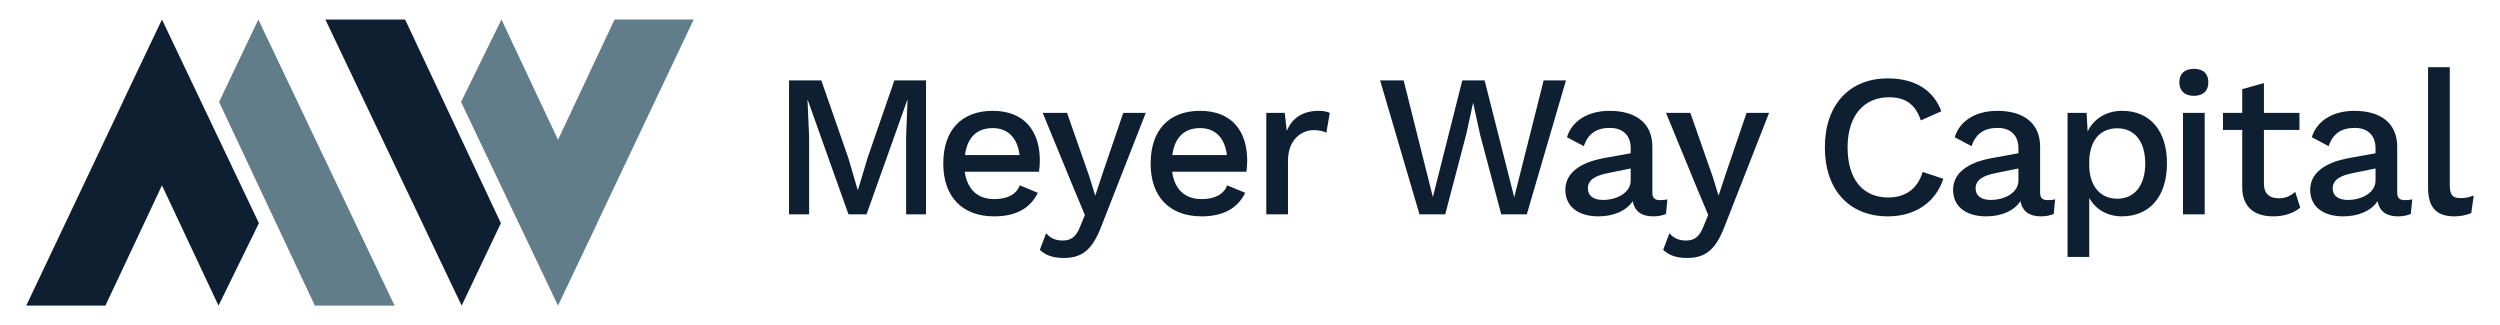
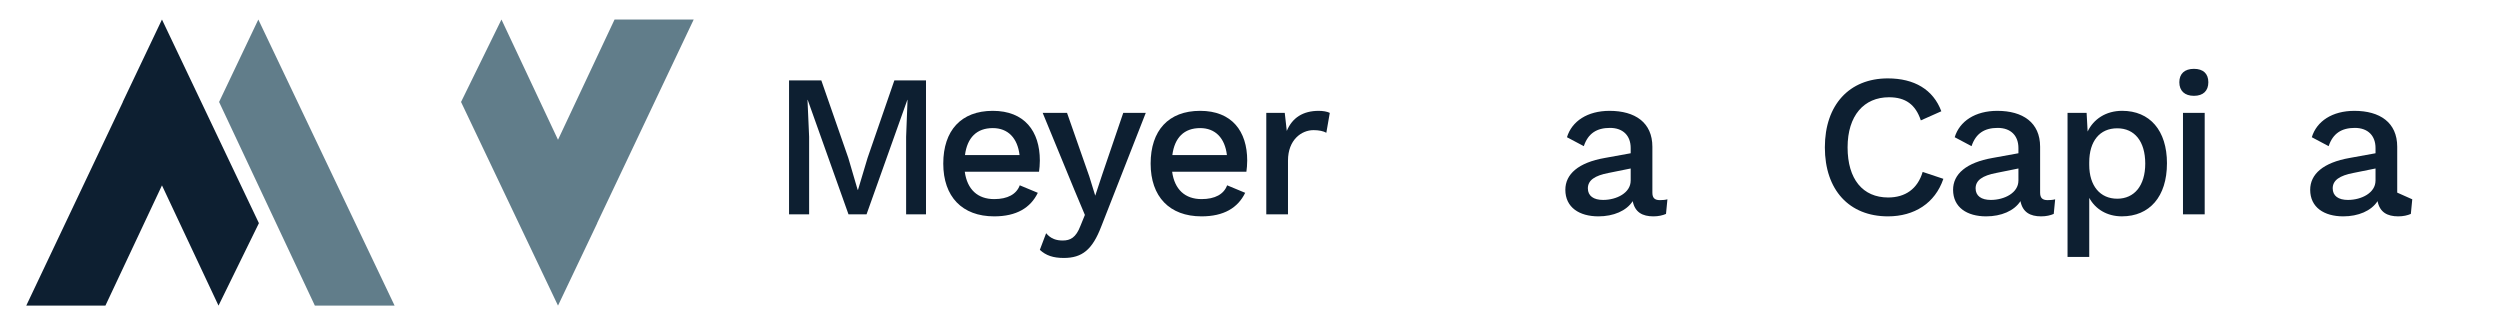
<svg xmlns="http://www.w3.org/2000/svg" id="Layer_1" data-name="Layer 1" viewBox="0 0 1567.42 203.85">
  <defs>
    <style>
      .cls-1 {
        fill: #0d1f31;
      }

      .cls-2 {
        fill: #617d8a;
      }
    </style>
  </defs>
  <g>
    <path class="cls-1" d="M580.58,134.37h-12.47v-48.6l.89-23.15h-.13l-25.57,71.75h-11.32l-25.57-71.75h-.13l1.02,23.15v48.6h-12.59V50.41h20.23l16.92,48.6,5.85,19.97h.25l5.98-19.97,16.79-48.6h19.84v83.96Z" />
    <path class="cls-1" d="M651.44,107.66h-46.56c1.53,11.19,8.14,17.17,18.45,17.17,8.4,0,13.99-3.05,16.03-8.65l11.32,4.71c-4.58,9.41-13.36,14.76-27.35,14.76-20.1,0-31.93-12.34-31.93-33.08s11.2-33.08,31.04-33.08,29.51,12.72,29.51,31.17c0,2.42-.25,5.34-.51,7ZM605.01,97.23h34.22c-1.27-10.69-7.25-16.92-16.79-16.92-10.05,0-16.03,5.98-17.43,16.92Z" />
    <path class="cls-1" d="M690.49,141.88c-5.6,14.76-12.08,19.85-23.53,19.85-6.62,0-11.19-1.53-15.01-5.09l3.94-10.43c2.93,3.56,6.49,4.58,10.43,4.58,4.71,0,8.27-1.78,11.07-9.16l2.8-6.87-6.62-15.77-19.84-48.21h15.27l13.99,39.94,3.69,11.96,4.33-13.1,13.23-38.8h14.12l-27.86,71.11Z" />
    <path class="cls-1" d="M781.45,107.66h-46.56c1.53,11.19,8.14,17.17,18.45,17.17,8.4,0,13.99-3.05,16.03-8.65l11.32,4.71c-4.58,9.41-13.36,14.76-27.35,14.76-20.1,0-31.93-12.34-31.93-33.08s11.2-33.08,31.04-33.08,29.51,12.72,29.51,31.17c0,2.42-.25,5.34-.51,7ZM735.02,97.23h34.22c-1.27-10.69-7.25-16.92-16.79-16.92-10.05,0-16.03,5.98-17.43,16.92Z" />
    <path class="cls-1" d="M833.73,70.77l-2.16,12.47c-1.78-1.02-4.58-1.65-8.01-1.65-7.63,0-16.03,6.11-16.03,19.08v33.71h-13.61v-63.61h11.58l1.27,11.32c3.43-8.27,10.18-12.59,19.97-12.59,2.54,0,5.21.38,7,1.27Z" />
-     <path class="cls-1" d="M906.12,134.37h-16.16l-24.68-83.96h14.76l18.32,73.15,18.45-73.15h13.99l18.57,73.27,18.45-73.27h13.99l-24.55,83.96h-16.03l-13.36-50.38-4.2-19.34h-.13l-4.2,19.34-13.23,50.38Z" />
    <path class="cls-1" d="M1045.42,124.96l-.89,9.16c-2.04.89-4.71,1.53-7.89,1.53-6.87,0-11.58-2.54-12.98-9.54-3.94,6.11-12.08,9.54-21.5,9.54-11.96,0-20.74-5.6-20.74-16.66,0-9.8,8.14-17.05,24.81-19.97l16.16-2.93v-3.31c0-7.63-4.71-12.59-12.98-12.59s-13.74,3.43-16.41,11.45l-10.56-5.6c3.05-10.05,12.85-16.54,26.71-16.54,15.9,0,26.84,7.25,26.84,22.52v28.75c0,3.18,1.27,4.71,4.71,4.71,1.65,0,3.31-.13,4.71-.51ZM1022.39,113.26v-7.63l-13.87,2.8c-8.65,1.65-12.98,4.58-12.98,9.67,0,4.71,3.56,7.25,9.54,7.25,8.52,0,17.3-4.45,17.3-12.08Z" />
-     <path class="cls-1" d="M1081.29,141.88c-5.6,14.76-12.08,19.85-23.53,19.85-6.62,0-11.19-1.53-15.01-5.09l3.94-10.43c2.93,3.56,6.49,4.58,10.43,4.58,4.71,0,8.27-1.78,11.07-9.16l2.8-6.87-6.62-15.77-19.84-48.21h15.27l13.99,39.94,3.69,11.96,4.33-13.1,13.23-38.8h14.12l-27.86,71.11Z" />
    <path class="cls-1" d="M1183.69,135.65c-24.3,0-39.56-16.54-39.56-43.25s15.39-43.25,39.44-43.25c16.66,0,28.5,7,33.58,20.61l-12.85,5.72c-3.31-9.92-9.54-14.5-19.97-14.5-15.65,0-25.95,11.45-25.95,31.42s9.54,31.42,25.44,31.42c10.69,0,18.45-5.34,21.63-16.03l12.98,4.33c-5.22,15.39-18.32,23.53-34.73,23.53Z" />
    <path class="cls-1" d="M1288.52,124.96l-.89,9.16c-2.04.89-4.71,1.53-7.89,1.53-6.87,0-11.58-2.54-12.98-9.54-3.94,6.11-12.08,9.54-21.5,9.54-11.96,0-20.74-5.6-20.74-16.66,0-9.8,8.14-17.05,24.81-19.97l16.16-2.93v-3.31c0-7.63-4.71-12.59-12.98-12.59s-13.74,3.43-16.41,11.45l-10.56-5.6c3.05-10.05,12.85-16.54,26.71-16.54,15.9,0,26.84,7.25,26.84,22.52v28.75c0,3.18,1.27,4.71,4.71,4.71,1.65,0,3.31-.13,4.71-.51ZM1265.49,113.26v-7.63l-13.87,2.8c-8.65,1.65-12.98,4.58-12.98,9.67,0,4.71,3.56,7.25,9.54,7.25,8.52,0,17.3-4.45,17.3-12.08Z" />
    <path class="cls-1" d="M1358.61,102.44c0,20.86-10.94,33.2-28.24,33.2-9.41,0-16.67-4.58-20.48-11.58v37.02h-13.61v-90.32h11.96l.64,11.7c3.69-7.76,11.45-12.98,21.63-12.98,17.3,0,28.11,12.21,28.11,32.95ZM1345,102.57c0-13.87-6.62-22.13-17.56-22.13s-17.56,8.01-17.56,21.37v1.53c0,13.23,6.87,21.24,17.56,21.24s17.56-8.14,17.56-22.01Z" />
    <path class="cls-1" d="M1366.37,51.56c0-5.34,3.31-8.4,9.16-8.4s9.03,3.05,9.03,8.4-3.18,8.52-9.03,8.52-9.16-3.18-9.16-8.52ZM1382.27,134.37h-13.61v-63.61h13.61v63.61Z" />
-     <path class="cls-1" d="M1442.19,130.18c-4.07,3.44-10.05,5.47-16.92,5.47-10.94,0-19.34-4.96-19.46-18.06v-36.13h-12.08v-10.69h12.08v-14.88l13.61-3.82v18.7h22.26v10.69h-22.26v33.84c0,6.23,3.69,9.03,9.29,9.03,4.33,0,7.51-1.53,10.3-4.07l3.18,9.92Z" />
-     <path class="cls-1" d="M1512.41,124.96l-.89,9.16c-2.04.89-4.71,1.53-7.89,1.53-6.87,0-11.58-2.54-12.98-9.54-3.94,6.11-12.08,9.54-21.5,9.54-11.96,0-20.74-5.6-20.74-16.66,0-9.8,8.14-17.05,24.81-19.97l16.16-2.93v-3.31c0-7.63-4.71-12.59-12.98-12.59s-13.74,3.43-16.41,11.45l-10.56-5.6c3.05-10.05,12.85-16.54,26.71-16.54,15.9,0,26.84,7.25,26.84,22.52v28.75c0,3.18,1.27,4.71,4.71,4.71,1.65,0,3.31-.13,4.71-.51ZM1489.38,113.26v-7.63l-13.87,2.8c-8.65,1.65-12.98,4.58-12.98,9.67,0,4.71,3.56,7.25,9.54,7.25,8.52,0,17.3-4.45,17.3-12.08Z" />
-     <path class="cls-1" d="M1535.94,115.8c0,6.23,1.53,8.4,6.61,8.4,3.18,0,5.09-.38,8.4-1.65l-1.53,10.94c-2.8,1.4-6.87,2.16-10.56,2.16-11.32,0-16.54-5.6-16.54-17.94V42.15h13.61v73.66Z" />
+     <path class="cls-1" d="M1512.41,124.96l-.89,9.16c-2.04.89-4.71,1.53-7.89,1.53-6.87,0-11.58-2.54-12.98-9.54-3.94,6.11-12.08,9.54-21.5,9.54-11.96,0-20.74-5.6-20.74-16.66,0-9.8,8.14-17.05,24.81-19.97l16.16-2.93v-3.31c0-7.63-4.71-12.59-12.98-12.59s-13.74,3.43-16.41,11.45l-10.56-5.6c3.05-10.05,12.85-16.54,26.71-16.54,15.9,0,26.84,7.25,26.84,22.52v28.75ZM1489.38,113.26v-7.63l-13.87,2.8c-8.65,1.65-12.98,4.58-12.98,9.67,0,4.71,3.56,7.25,9.54,7.25,8.52,0,17.3-4.45,17.3-12.08Z" />
  </g>
  <polygon class="cls-1" points="162.33 139.92 102.93 15.15 101.55 12.24 101.55 12.24 101.55 12.24 76.95 63.93 76.99 64.01 16.46 191.61 66.09 191.61 101.55 116.23 137 191.61 162.33 139.92" />
  <polygon class="cls-2" points="161.96 12.24 137.36 63.93 197.41 191.61 247.4 191.61 161.96 12.24" />
  <polygon class="cls-2" points="289.06 63.93 348.47 188.71 349.85 191.61 349.85 191.61 349.85 191.61 374.45 139.92 374.41 139.84 434.93 12.24 385.31 12.24 349.85 87.63 314.4 12.24 289.06 63.93" />
-   <polygon class="cls-1" points="289.44 191.61 314.04 139.92 253.99 12.24 204 12.24 289.44 191.61" />
</svg>